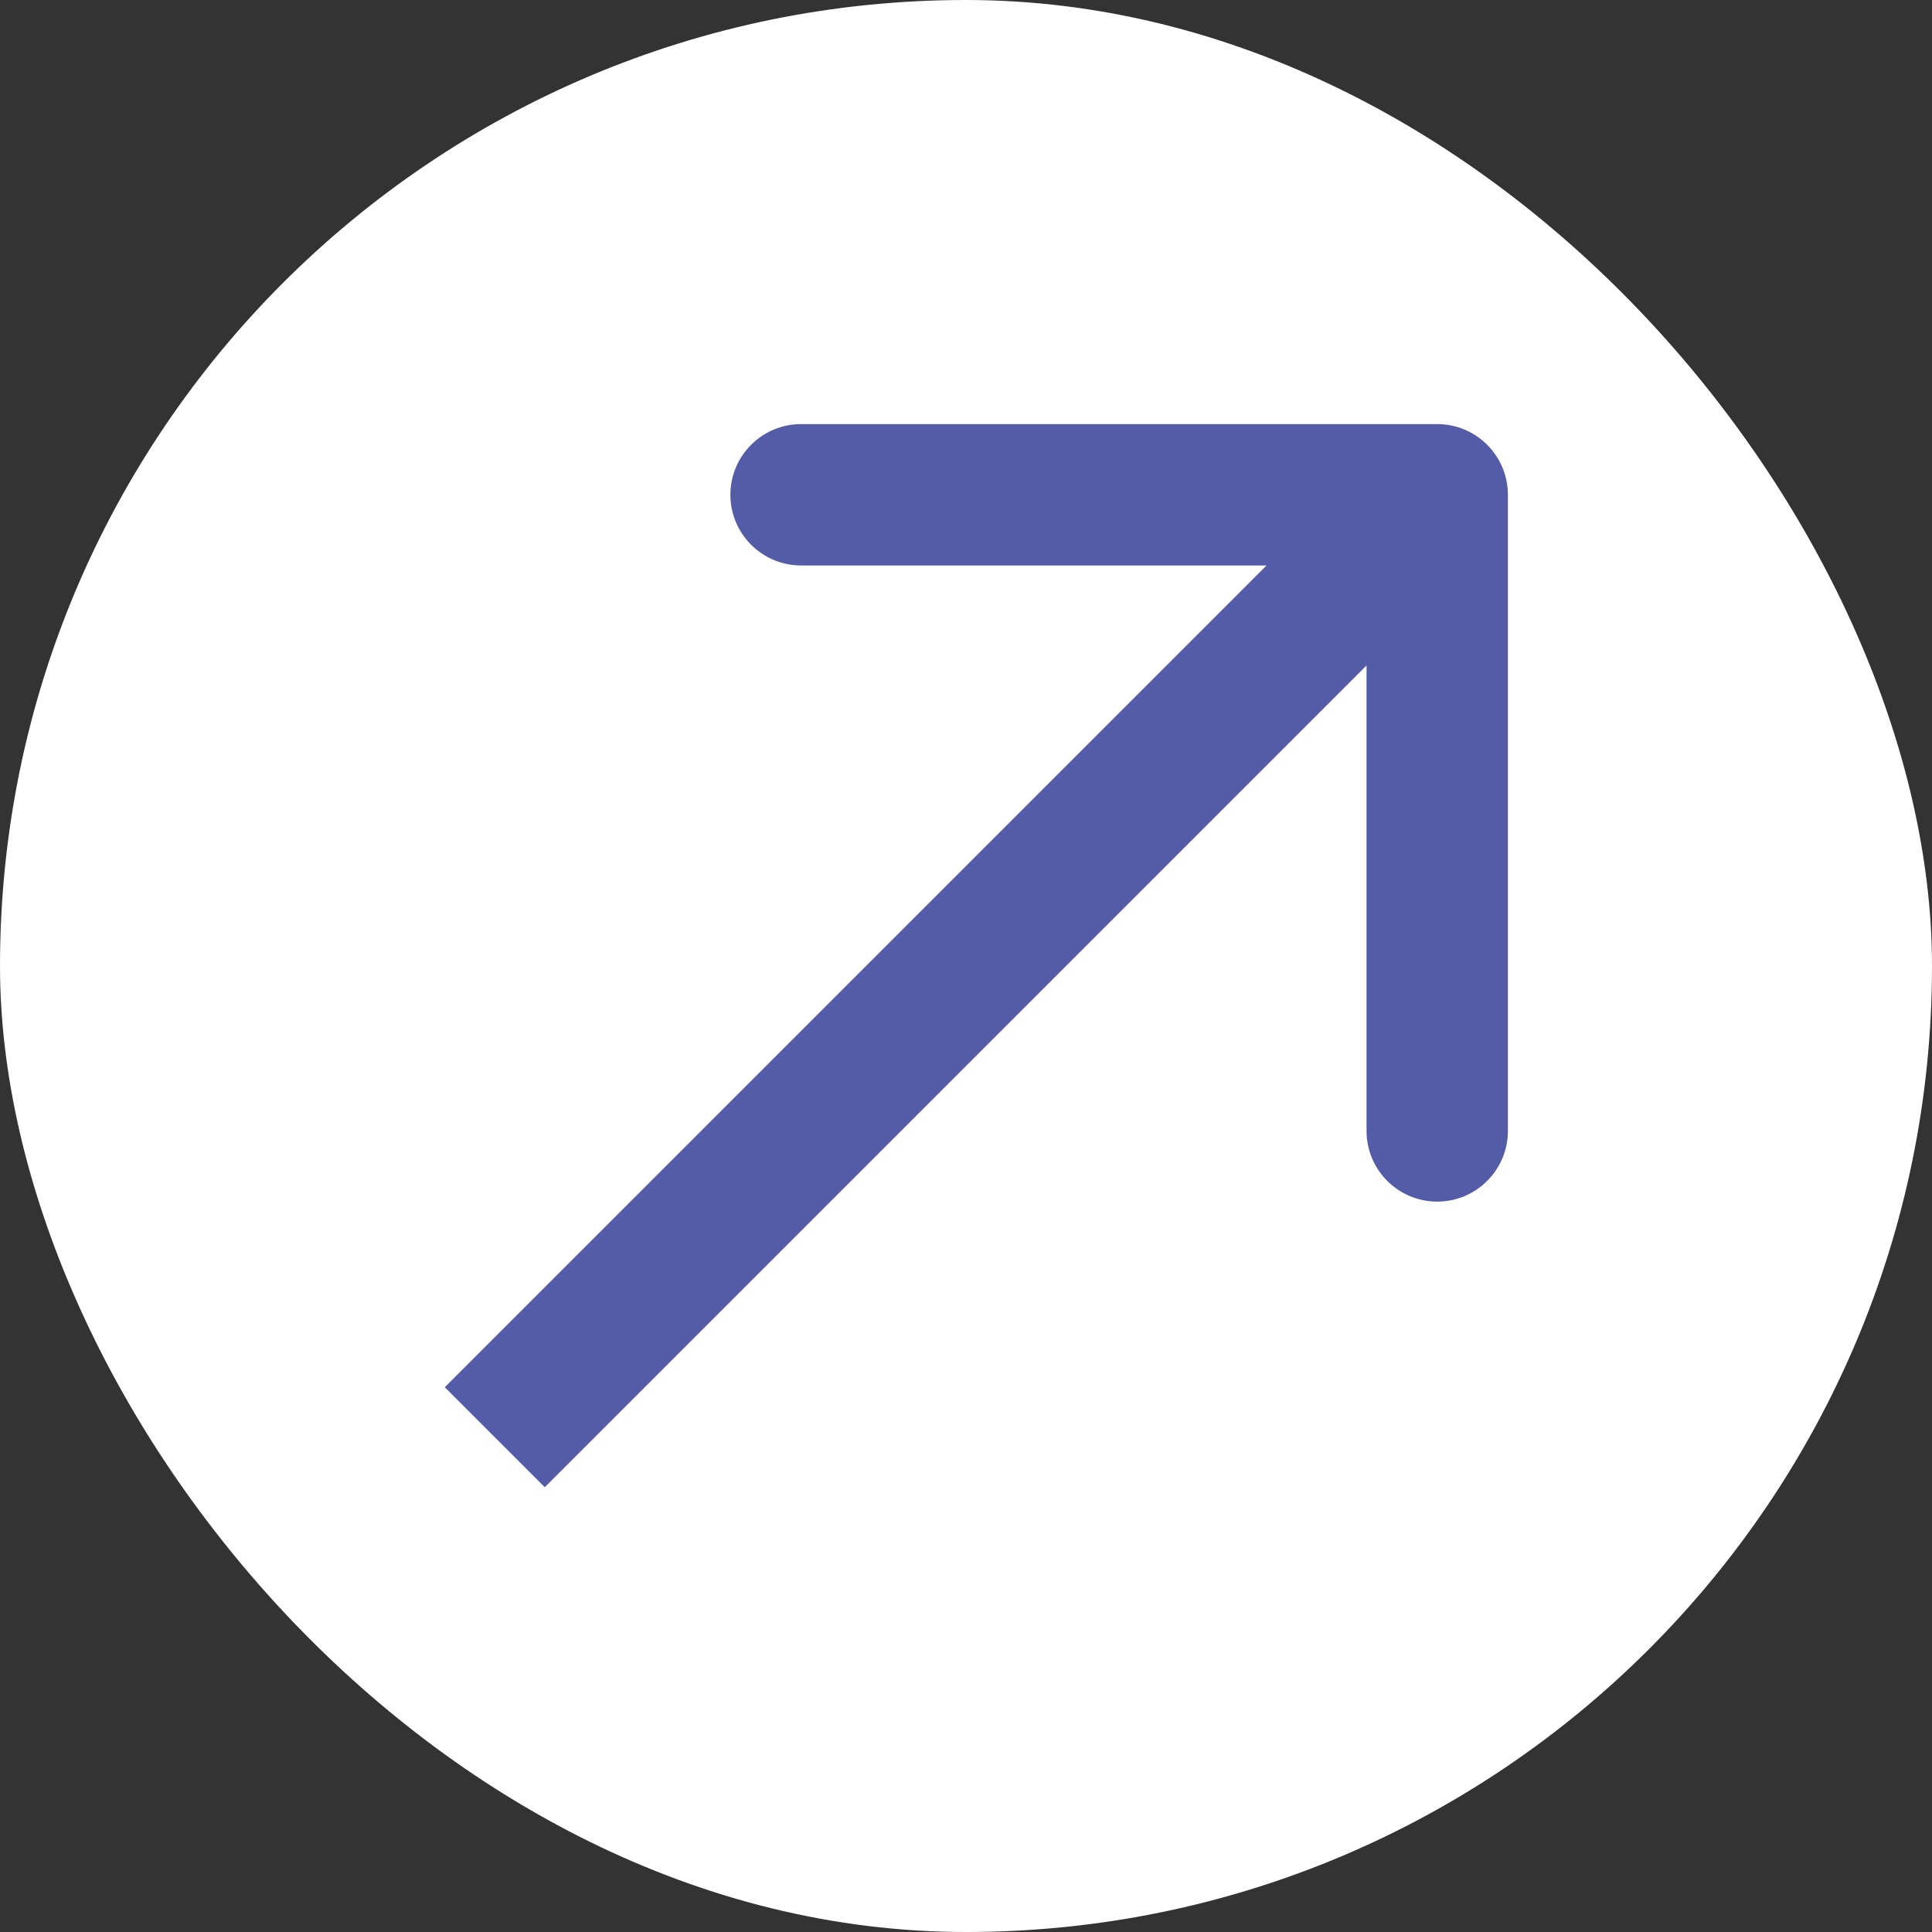
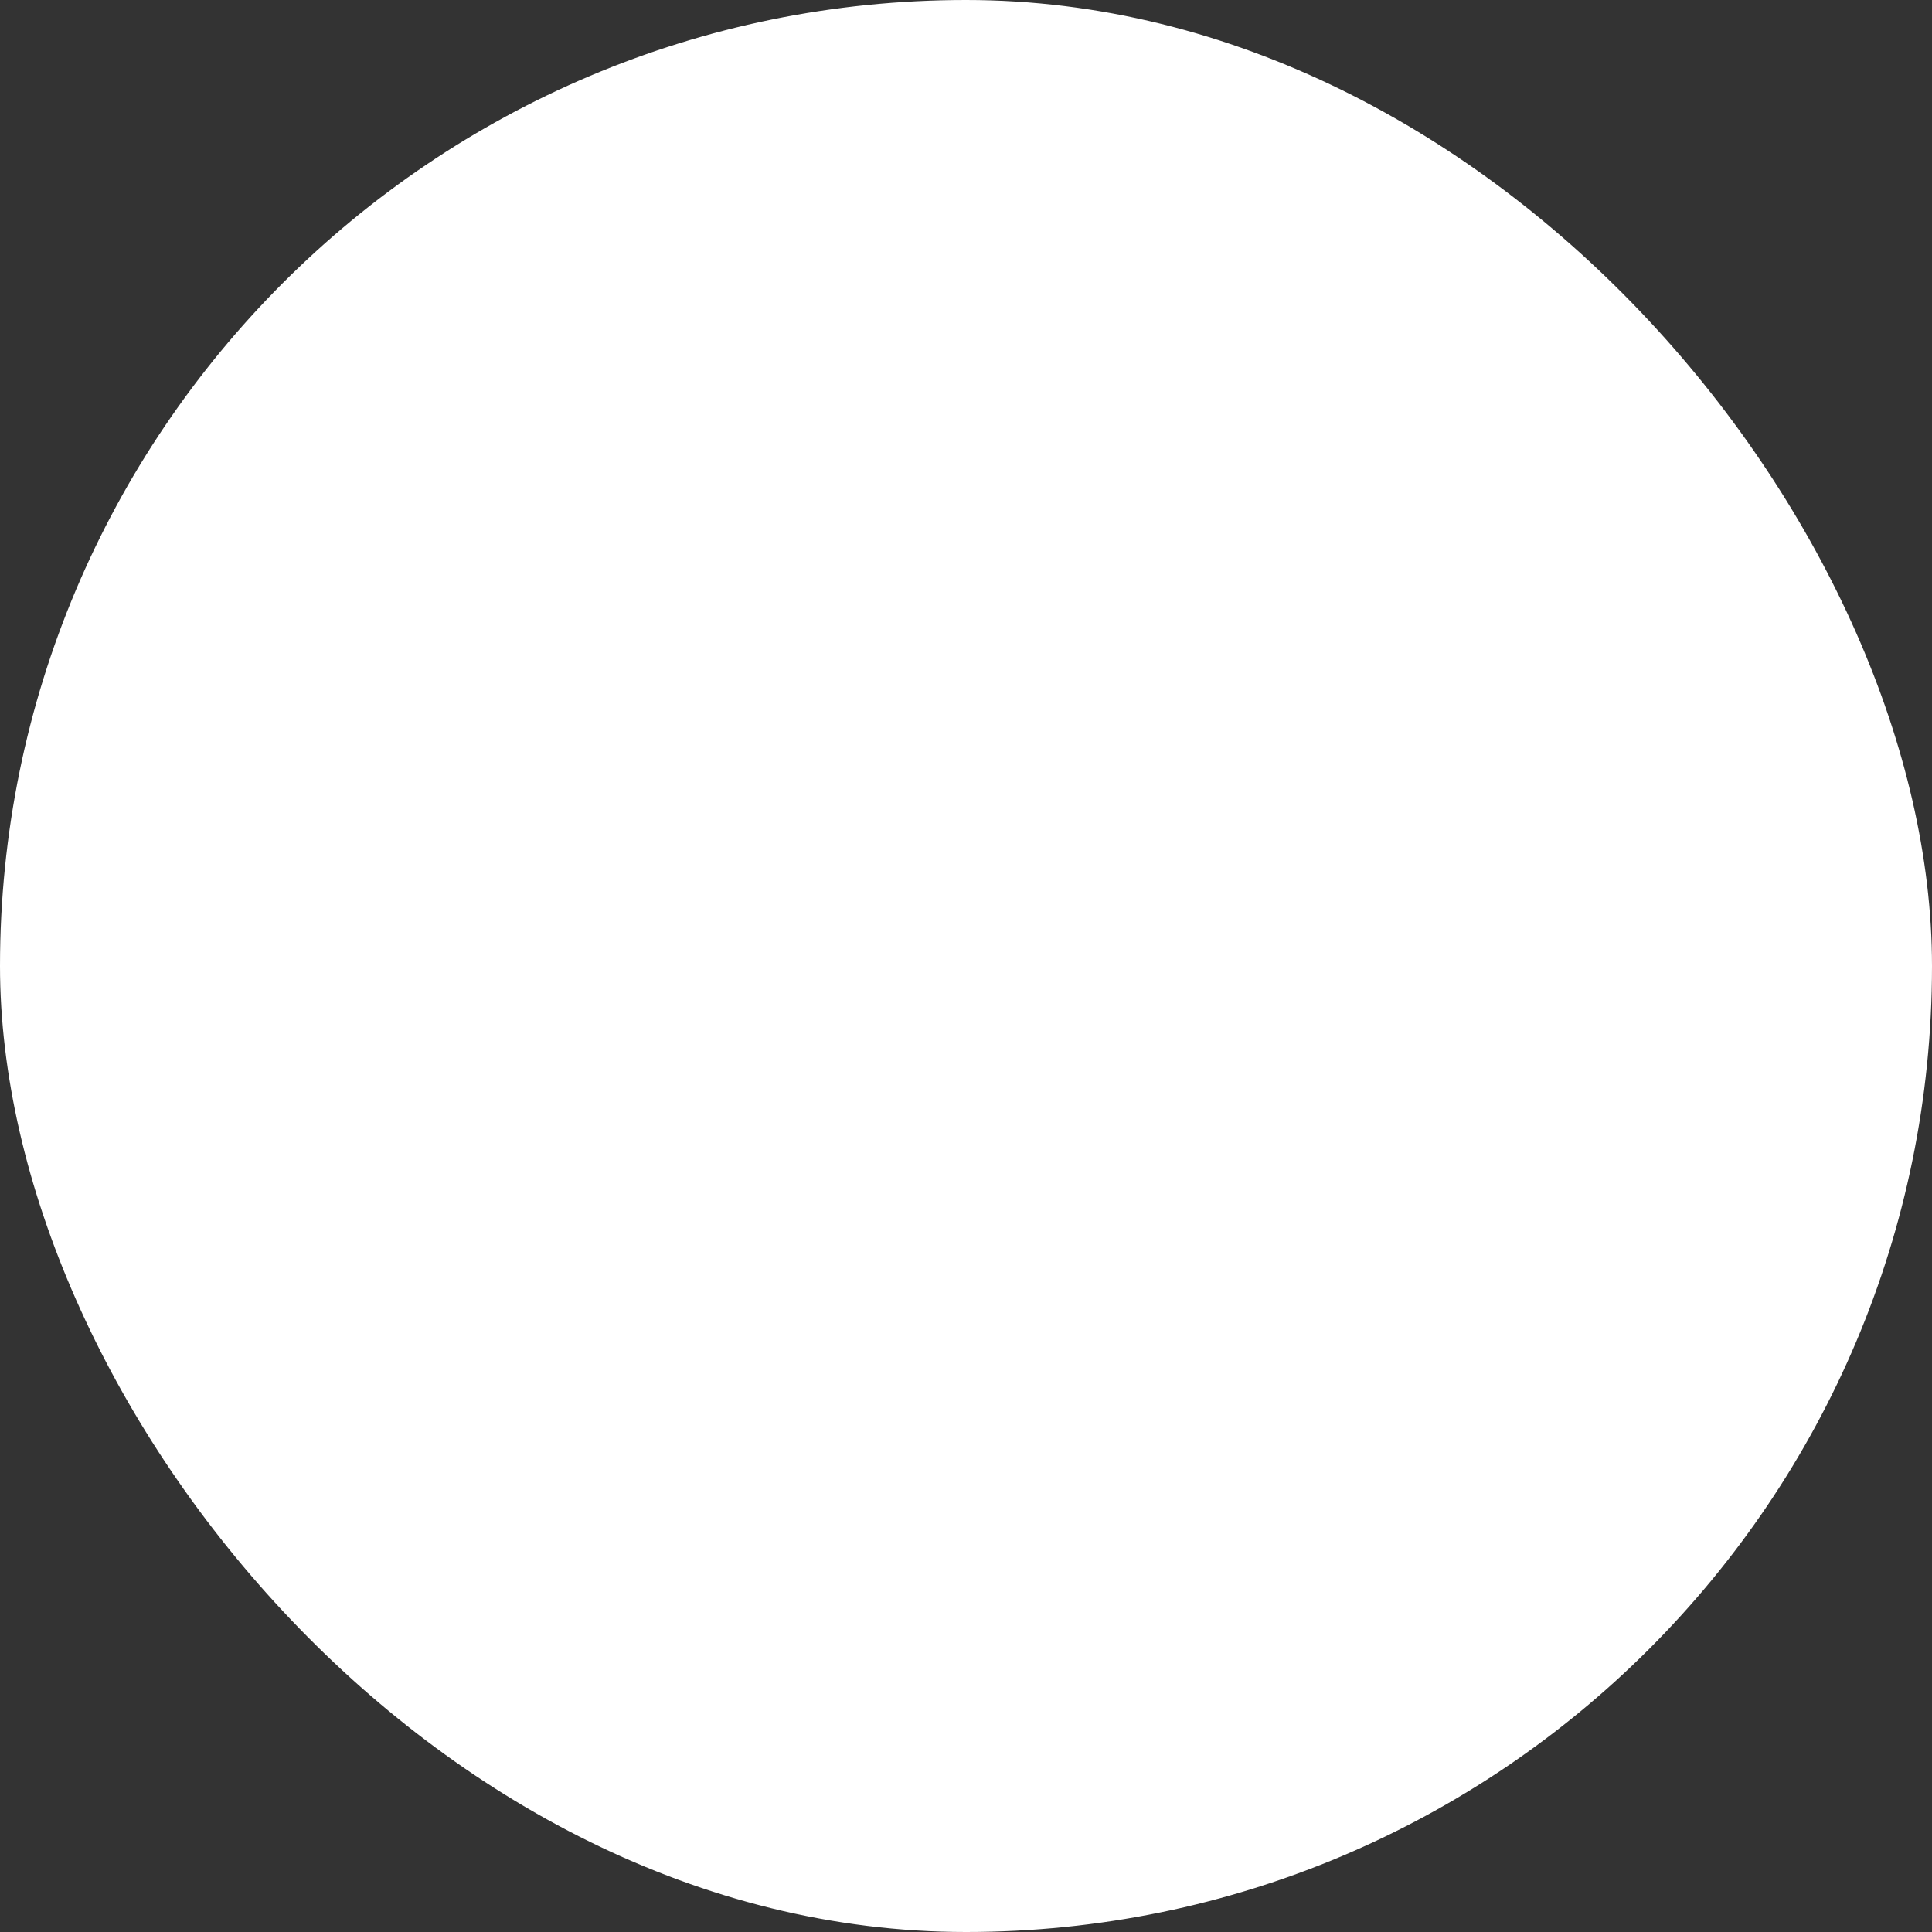
<svg xmlns="http://www.w3.org/2000/svg" width="41" height="41" viewBox="0 0 41 41" fill="none">
  <rect x="0" y="0" width="41" height="41" fill="#333333" stroke="none" />
  <rect width="41" height="41" rx="20.5" fill="white" />
-   <path d="M32 10.5C32 9.672 31.328 9 30.5 9L17 9C16.172 9 15.5 9.672 15.5 10.5C15.5 11.328 16.172 12 17 12H29V24C29 24.828 29.672 25.5 30.5 25.5C31.328 25.5 32 24.828 32 24L32 10.5ZM10.5 30.5L11.561 31.561L31.561 11.561L30.5 10.5L29.439 9.439L9.439 29.439L10.5 30.5Z" fill="#545CA8" />
</svg>